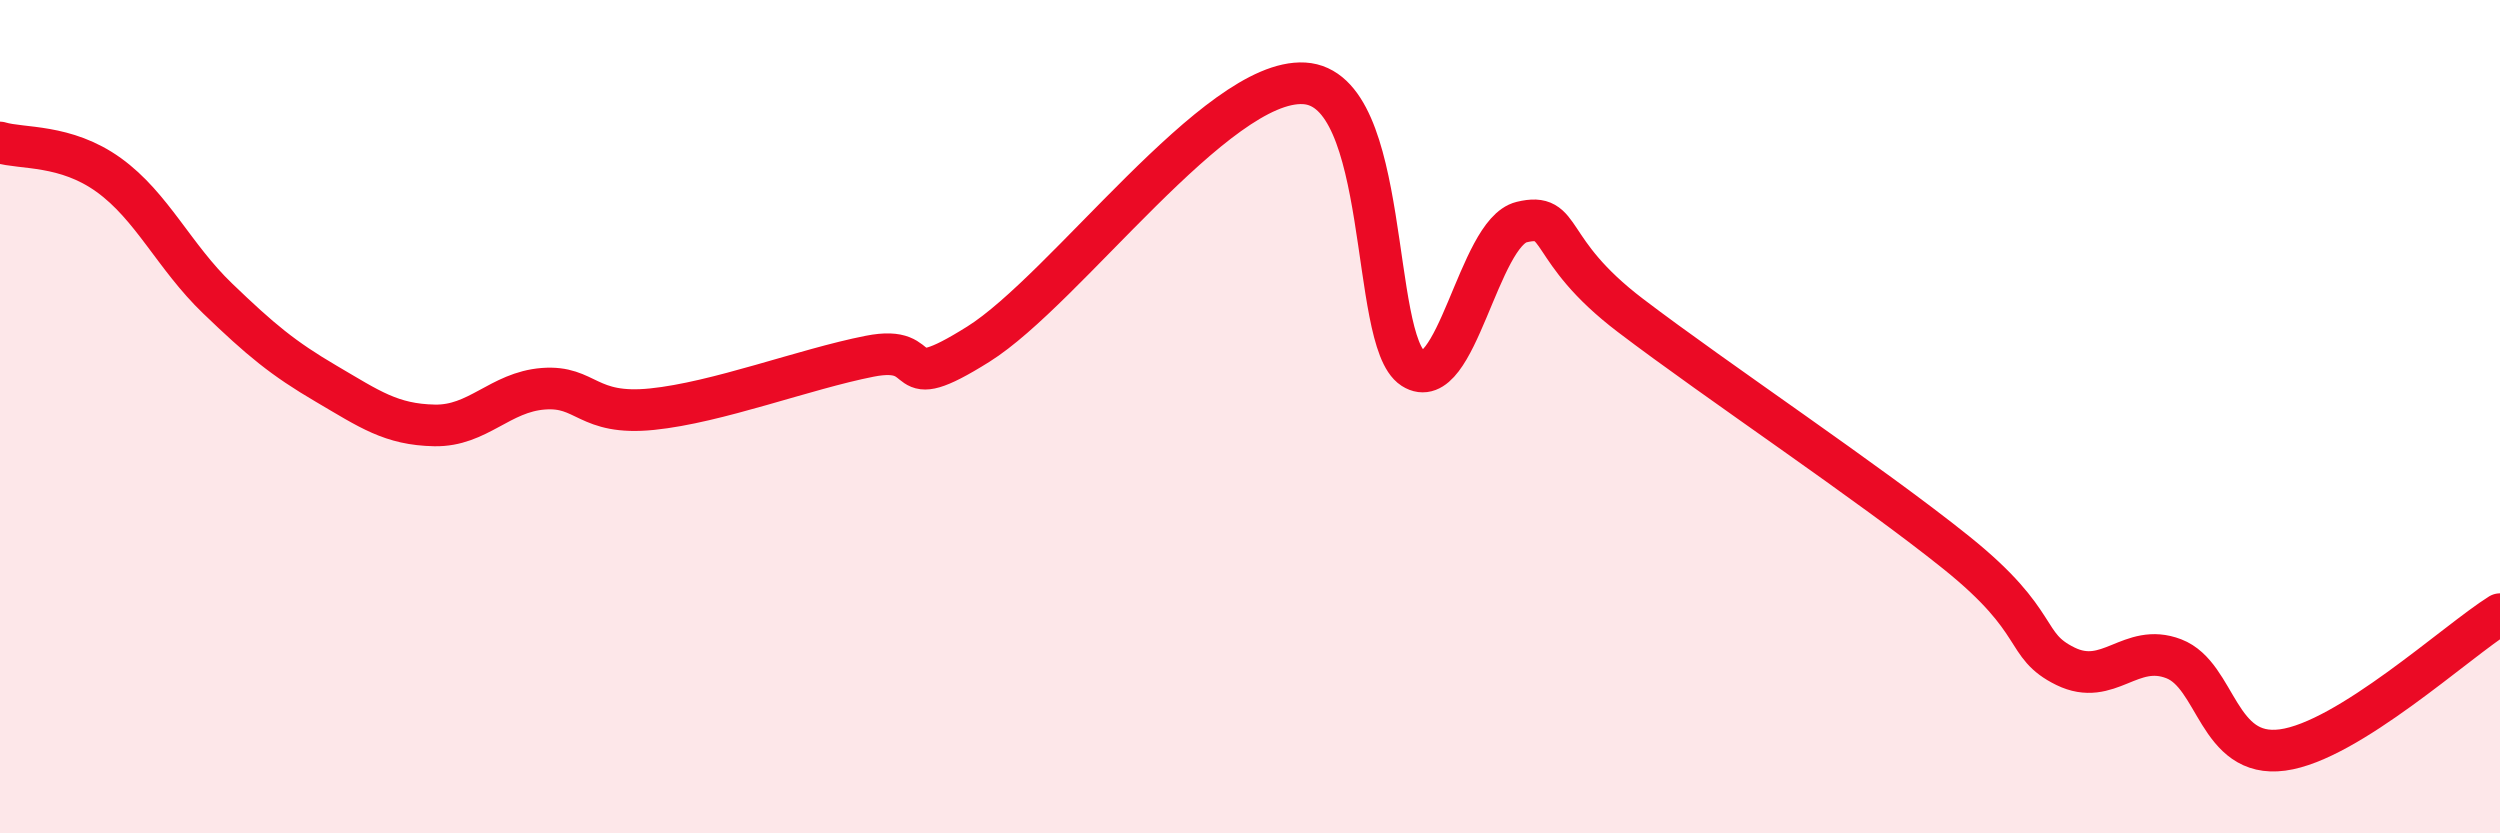
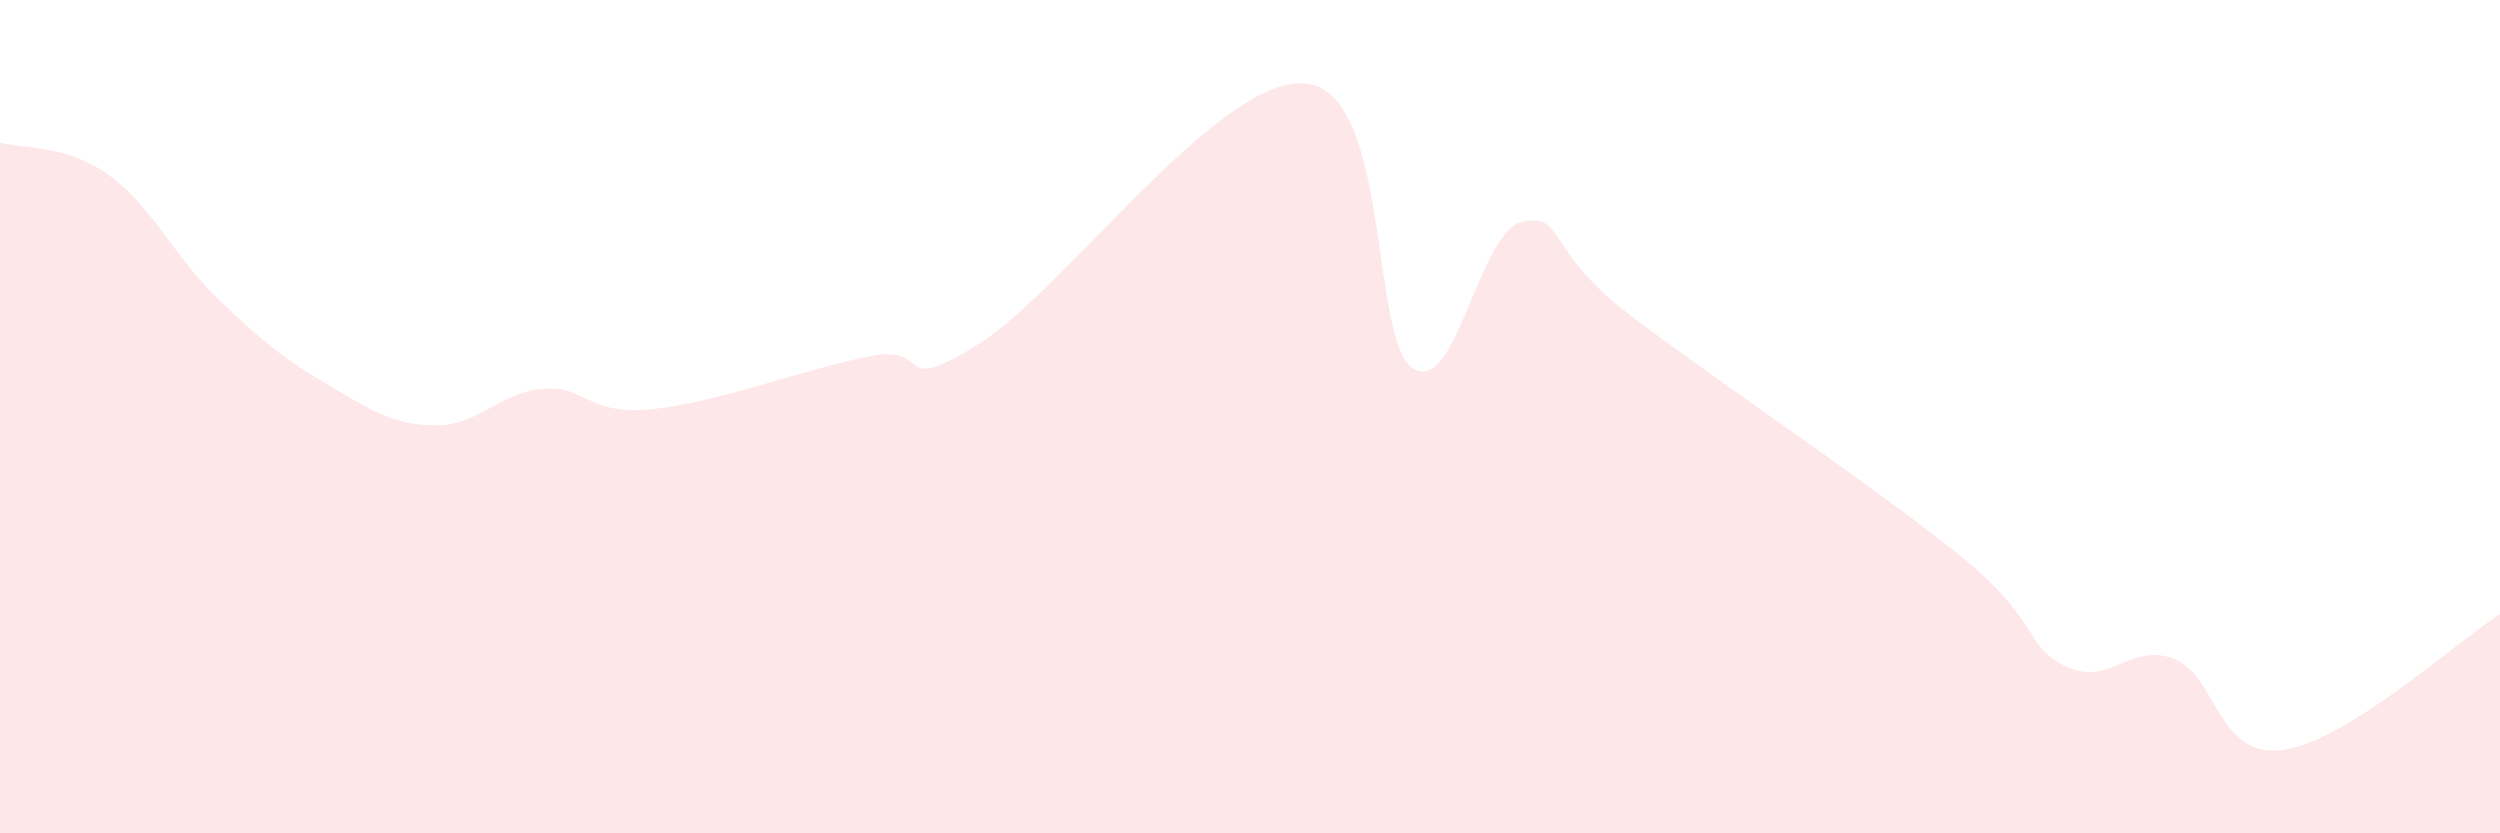
<svg xmlns="http://www.w3.org/2000/svg" width="60" height="20" viewBox="0 0 60 20">
  <path d="M 0,3.42 C 0.52,3.58 1.57,3.45 2.61,4.2 C 3.65,4.95 4.18,6.16 5.22,7.16 C 6.26,8.16 6.79,8.6 7.83,9.21 C 8.87,9.82 9.39,10.19 10.43,10.21 C 11.47,10.23 12,9.41 13.04,9.33 C 14.08,9.25 14.08,9.98 15.65,9.82 C 17.22,9.66 19.3,8.86 20.87,8.55 C 22.44,8.24 21.39,9.57 23.48,8.26 C 25.57,6.95 29.21,1.88 31.3,2 C 33.39,2.12 32.87,8.17 33.91,8.84 C 34.95,9.51 35.48,5.58 36.52,5.33 C 37.56,5.08 37.04,5.98 39.13,7.57 C 41.22,9.16 44.87,11.59 46.96,13.27 C 49.05,14.95 48.53,15.48 49.57,15.99 C 50.61,16.5 51.13,15.41 52.17,15.81 C 53.21,16.21 53.21,18.21 54.78,18 C 56.35,17.79 58.96,15.39 60,14.74L60 20L0 20Z" fill="#EB0A25" opacity="0.1" stroke-linecap="round" stroke-linejoin="round" />
-   <path d="M 0,3.42 C 0.52,3.58 1.57,3.45 2.61,4.2 C 3.65,4.95 4.18,6.16 5.22,7.16 C 6.26,8.16 6.79,8.6 7.83,9.21 C 8.87,9.82 9.39,10.19 10.43,10.21 C 11.47,10.23 12,9.41 13.04,9.33 C 14.08,9.25 14.08,9.98 15.65,9.82 C 17.22,9.66 19.3,8.86 20.87,8.55 C 22.44,8.24 21.39,9.57 23.48,8.26 C 25.57,6.95 29.21,1.88 31.3,2 C 33.39,2.12 32.87,8.17 33.91,8.84 C 34.95,9.51 35.48,5.58 36.52,5.33 C 37.56,5.08 37.04,5.98 39.13,7.57 C 41.22,9.16 44.87,11.59 46.96,13.27 C 49.05,14.95 48.53,15.48 49.57,15.99 C 50.61,16.5 51.13,15.41 52.17,15.81 C 53.21,16.21 53.21,18.21 54.78,18 C 56.35,17.79 58.96,15.39 60,14.74" stroke="#EB0A25" stroke-width="1" fill="none" stroke-linecap="round" stroke-linejoin="round" />
</svg>